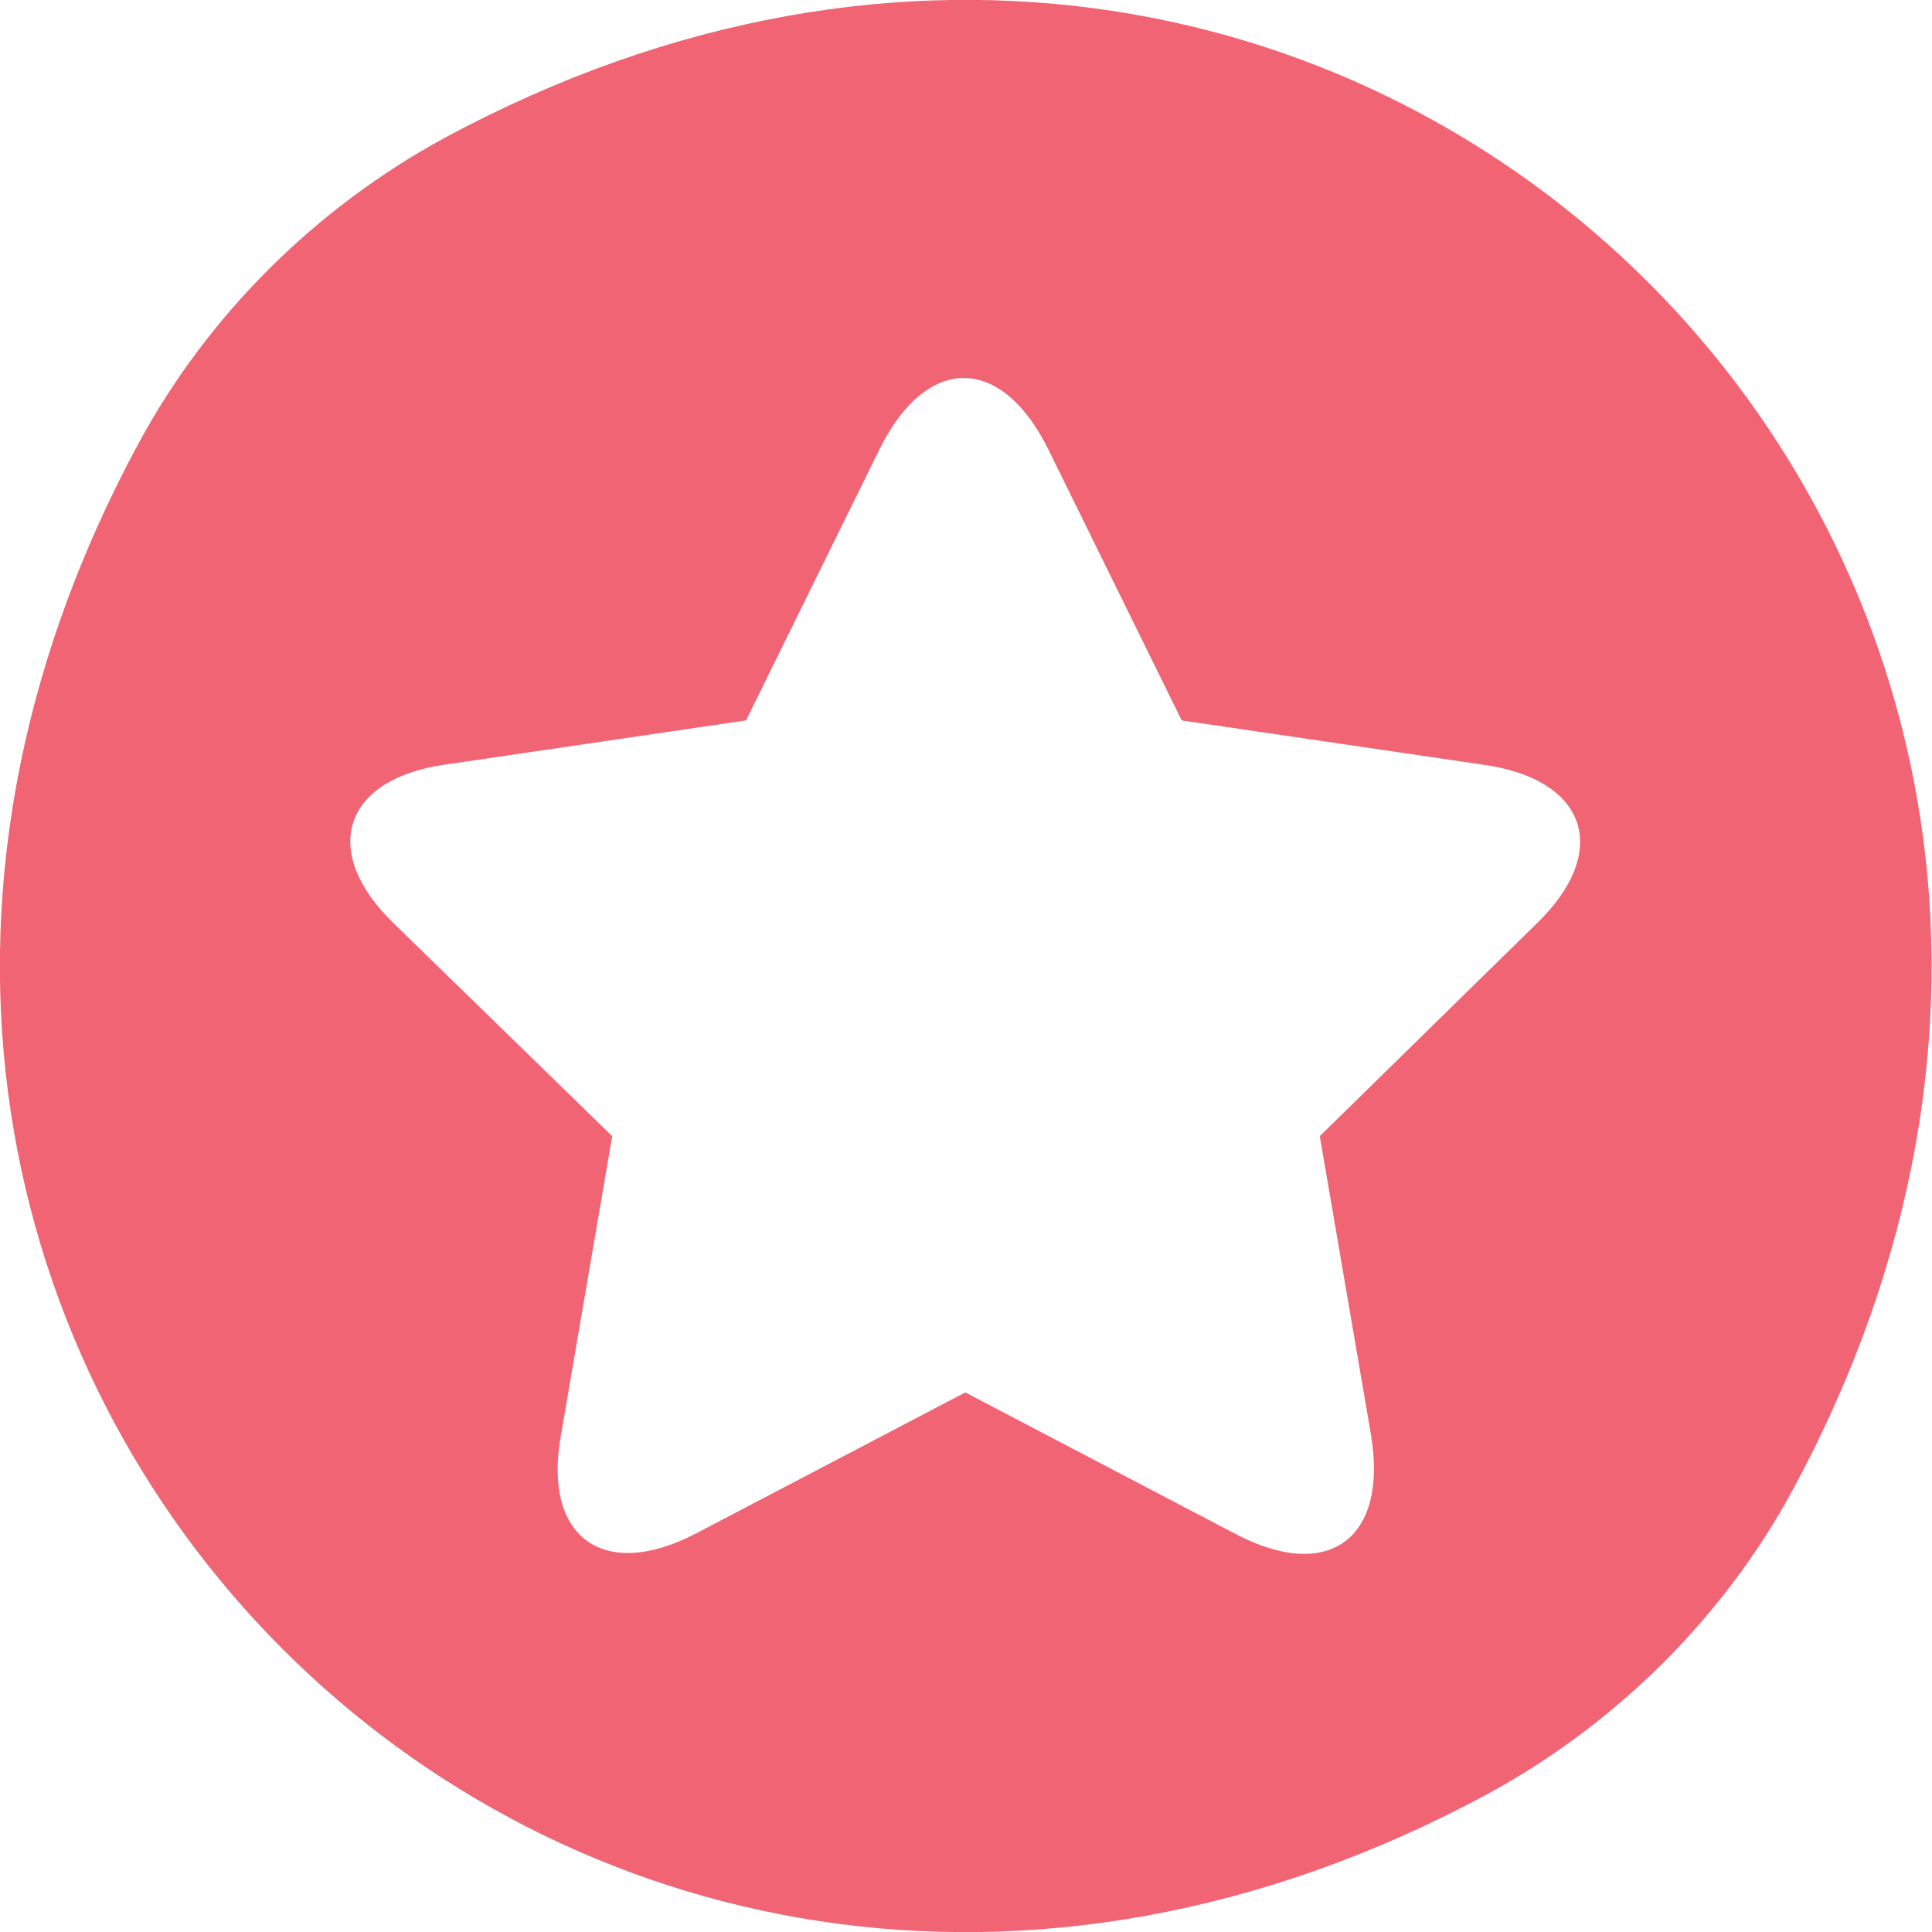
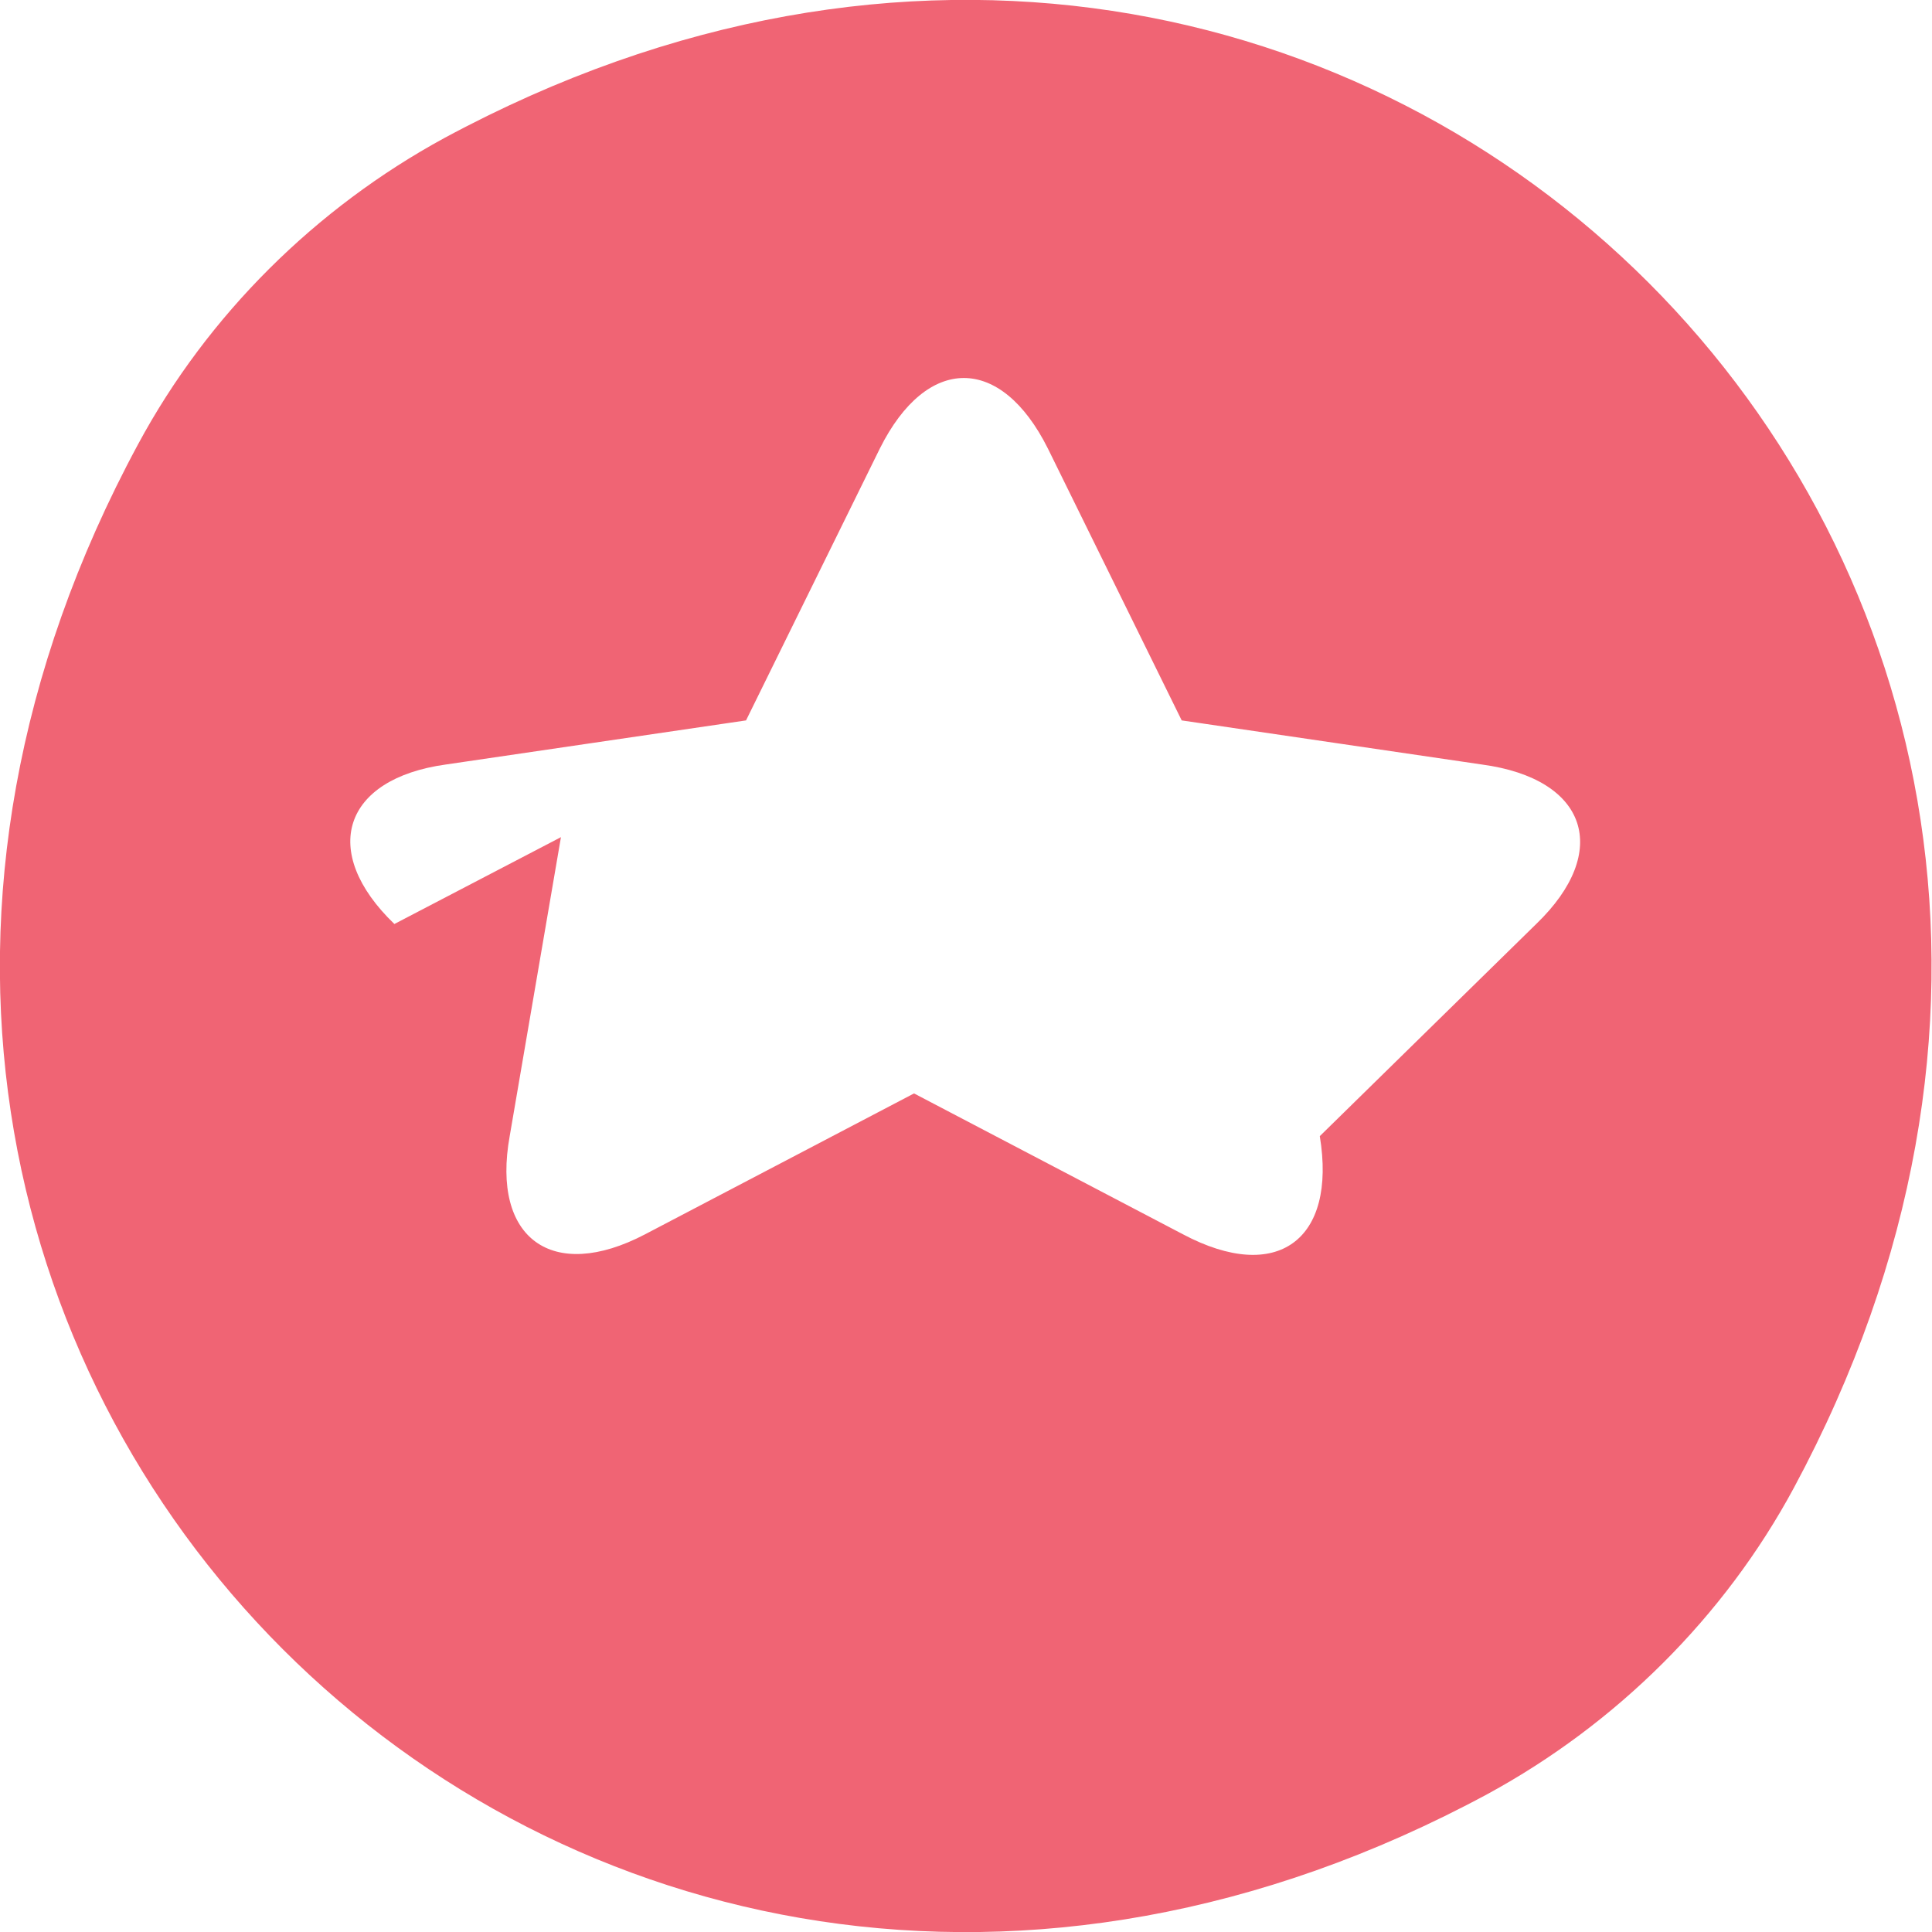
<svg xmlns="http://www.w3.org/2000/svg" version="1.1" id="Layer_1" x="0px" y="0px" viewBox="0 0 135.7 135.7" style="enable-background:new 0 0 135.7 135.7;" xml:space="preserve">
  <style type="text/css">
	.st0{fill:#F06474;}
</style>
  <g id="grid">
</g>
  <g id="icons">
    <g>
      <g>
        <g>
-           <path class="st0" d="M31.2,9.7c-9,4.9-16.6,12.4-21.5,21.5C-25.1,95.7,40,160.8,104.5,126c9-4.9,16.6-12.4,21.5-21.5      C160.7,40,95.7-25.1,31.2,9.7z M107.9,64.9L92.7,79.8l3.6,21c1.2,7.3-3,10.4-9.6,6.9l-18.9-9.9l-18.9,9.9      c-6.5,3.4-10.8,0.3-9.5-6.9l3.6-21L27.7,64.9c-5.3-5.1-3.6-10.2,3.6-11.2l21.1-3.1l9.4-19.1c3.3-6.6,8.5-6.6,11.8,0L83,50.6      l21.1,3.1C111.5,54.7,113.2,59.8,107.9,64.9z" />
+           <path class="st0" d="M31.2,9.7c-9,4.9-16.6,12.4-21.5,21.5C-25.1,95.7,40,160.8,104.5,126c9-4.9,16.6-12.4,21.5-21.5      C160.7,40,95.7-25.1,31.2,9.7z M107.9,64.9L92.7,79.8c1.2,7.3-3,10.4-9.6,6.9l-18.9-9.9l-18.9,9.9      c-6.5,3.4-10.8,0.3-9.5-6.9l3.6-21L27.7,64.9c-5.3-5.1-3.6-10.2,3.6-11.2l21.1-3.1l9.4-19.1c3.3-6.6,8.5-6.6,11.8,0L83,50.6      l21.1,3.1C111.5,54.7,113.2,59.8,107.9,64.9z" />
        </g>
      </g>
    </g>
  </g>
  <g id="title">
</g>
</svg>